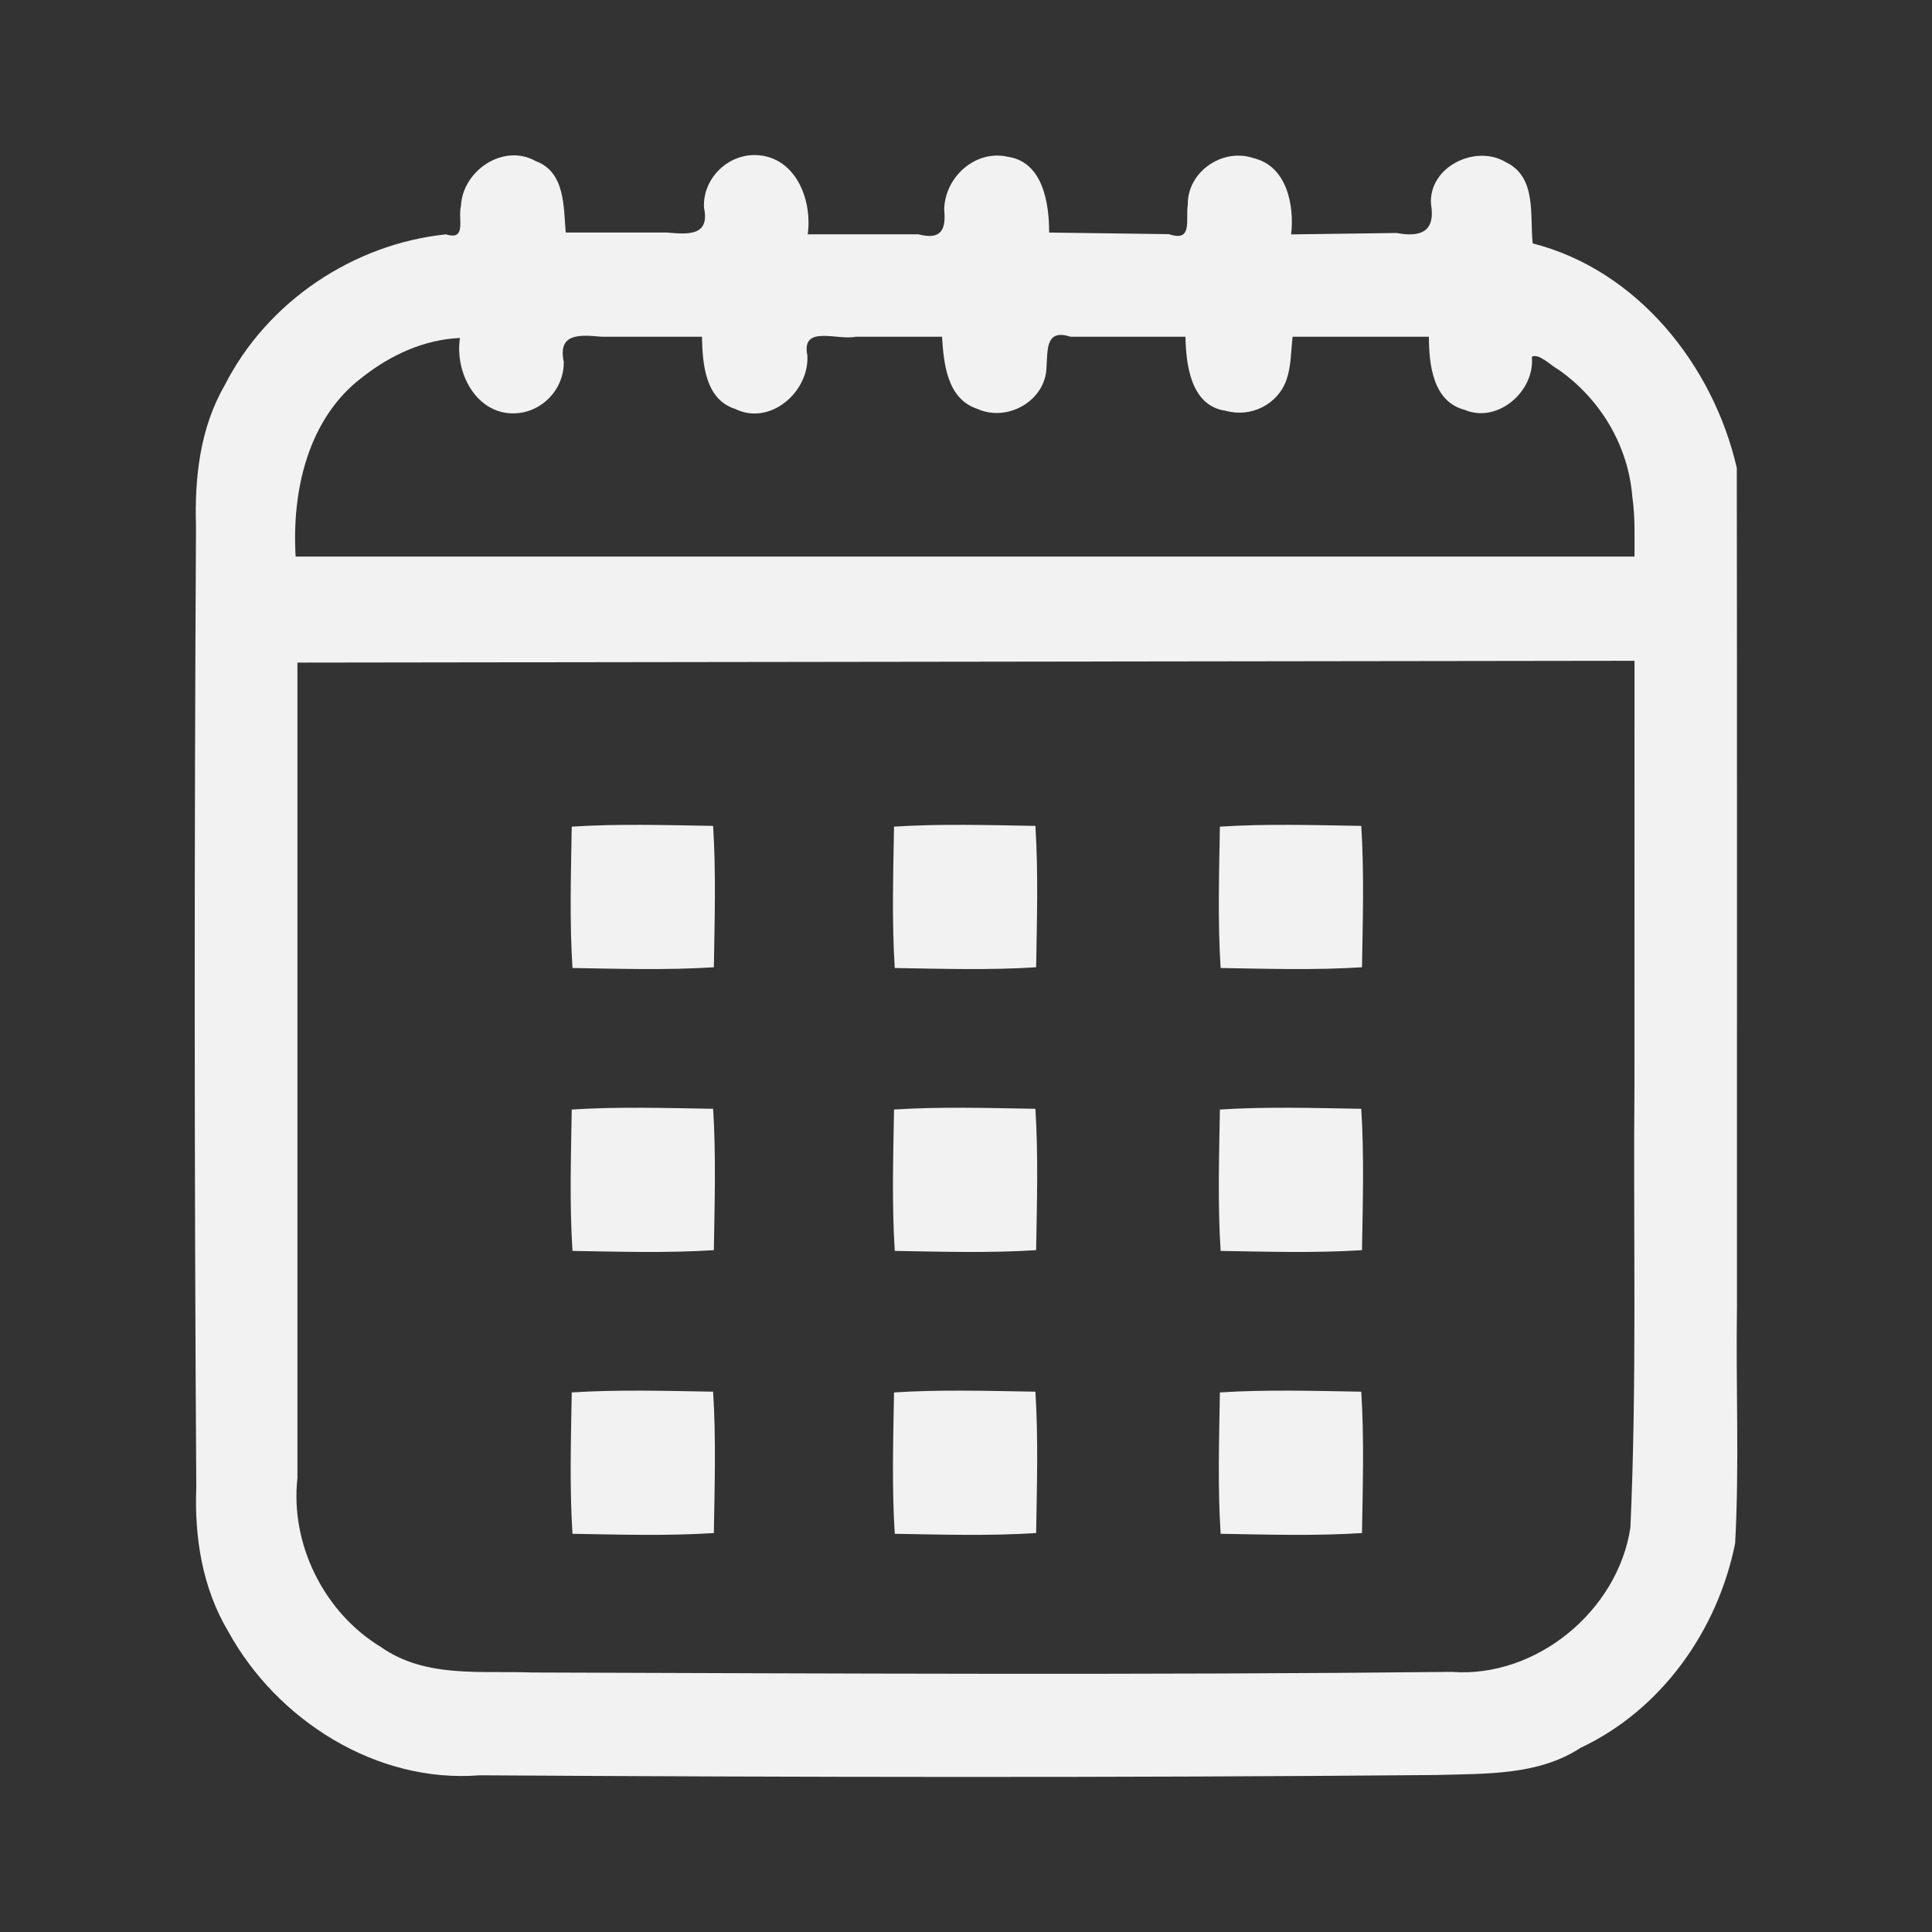
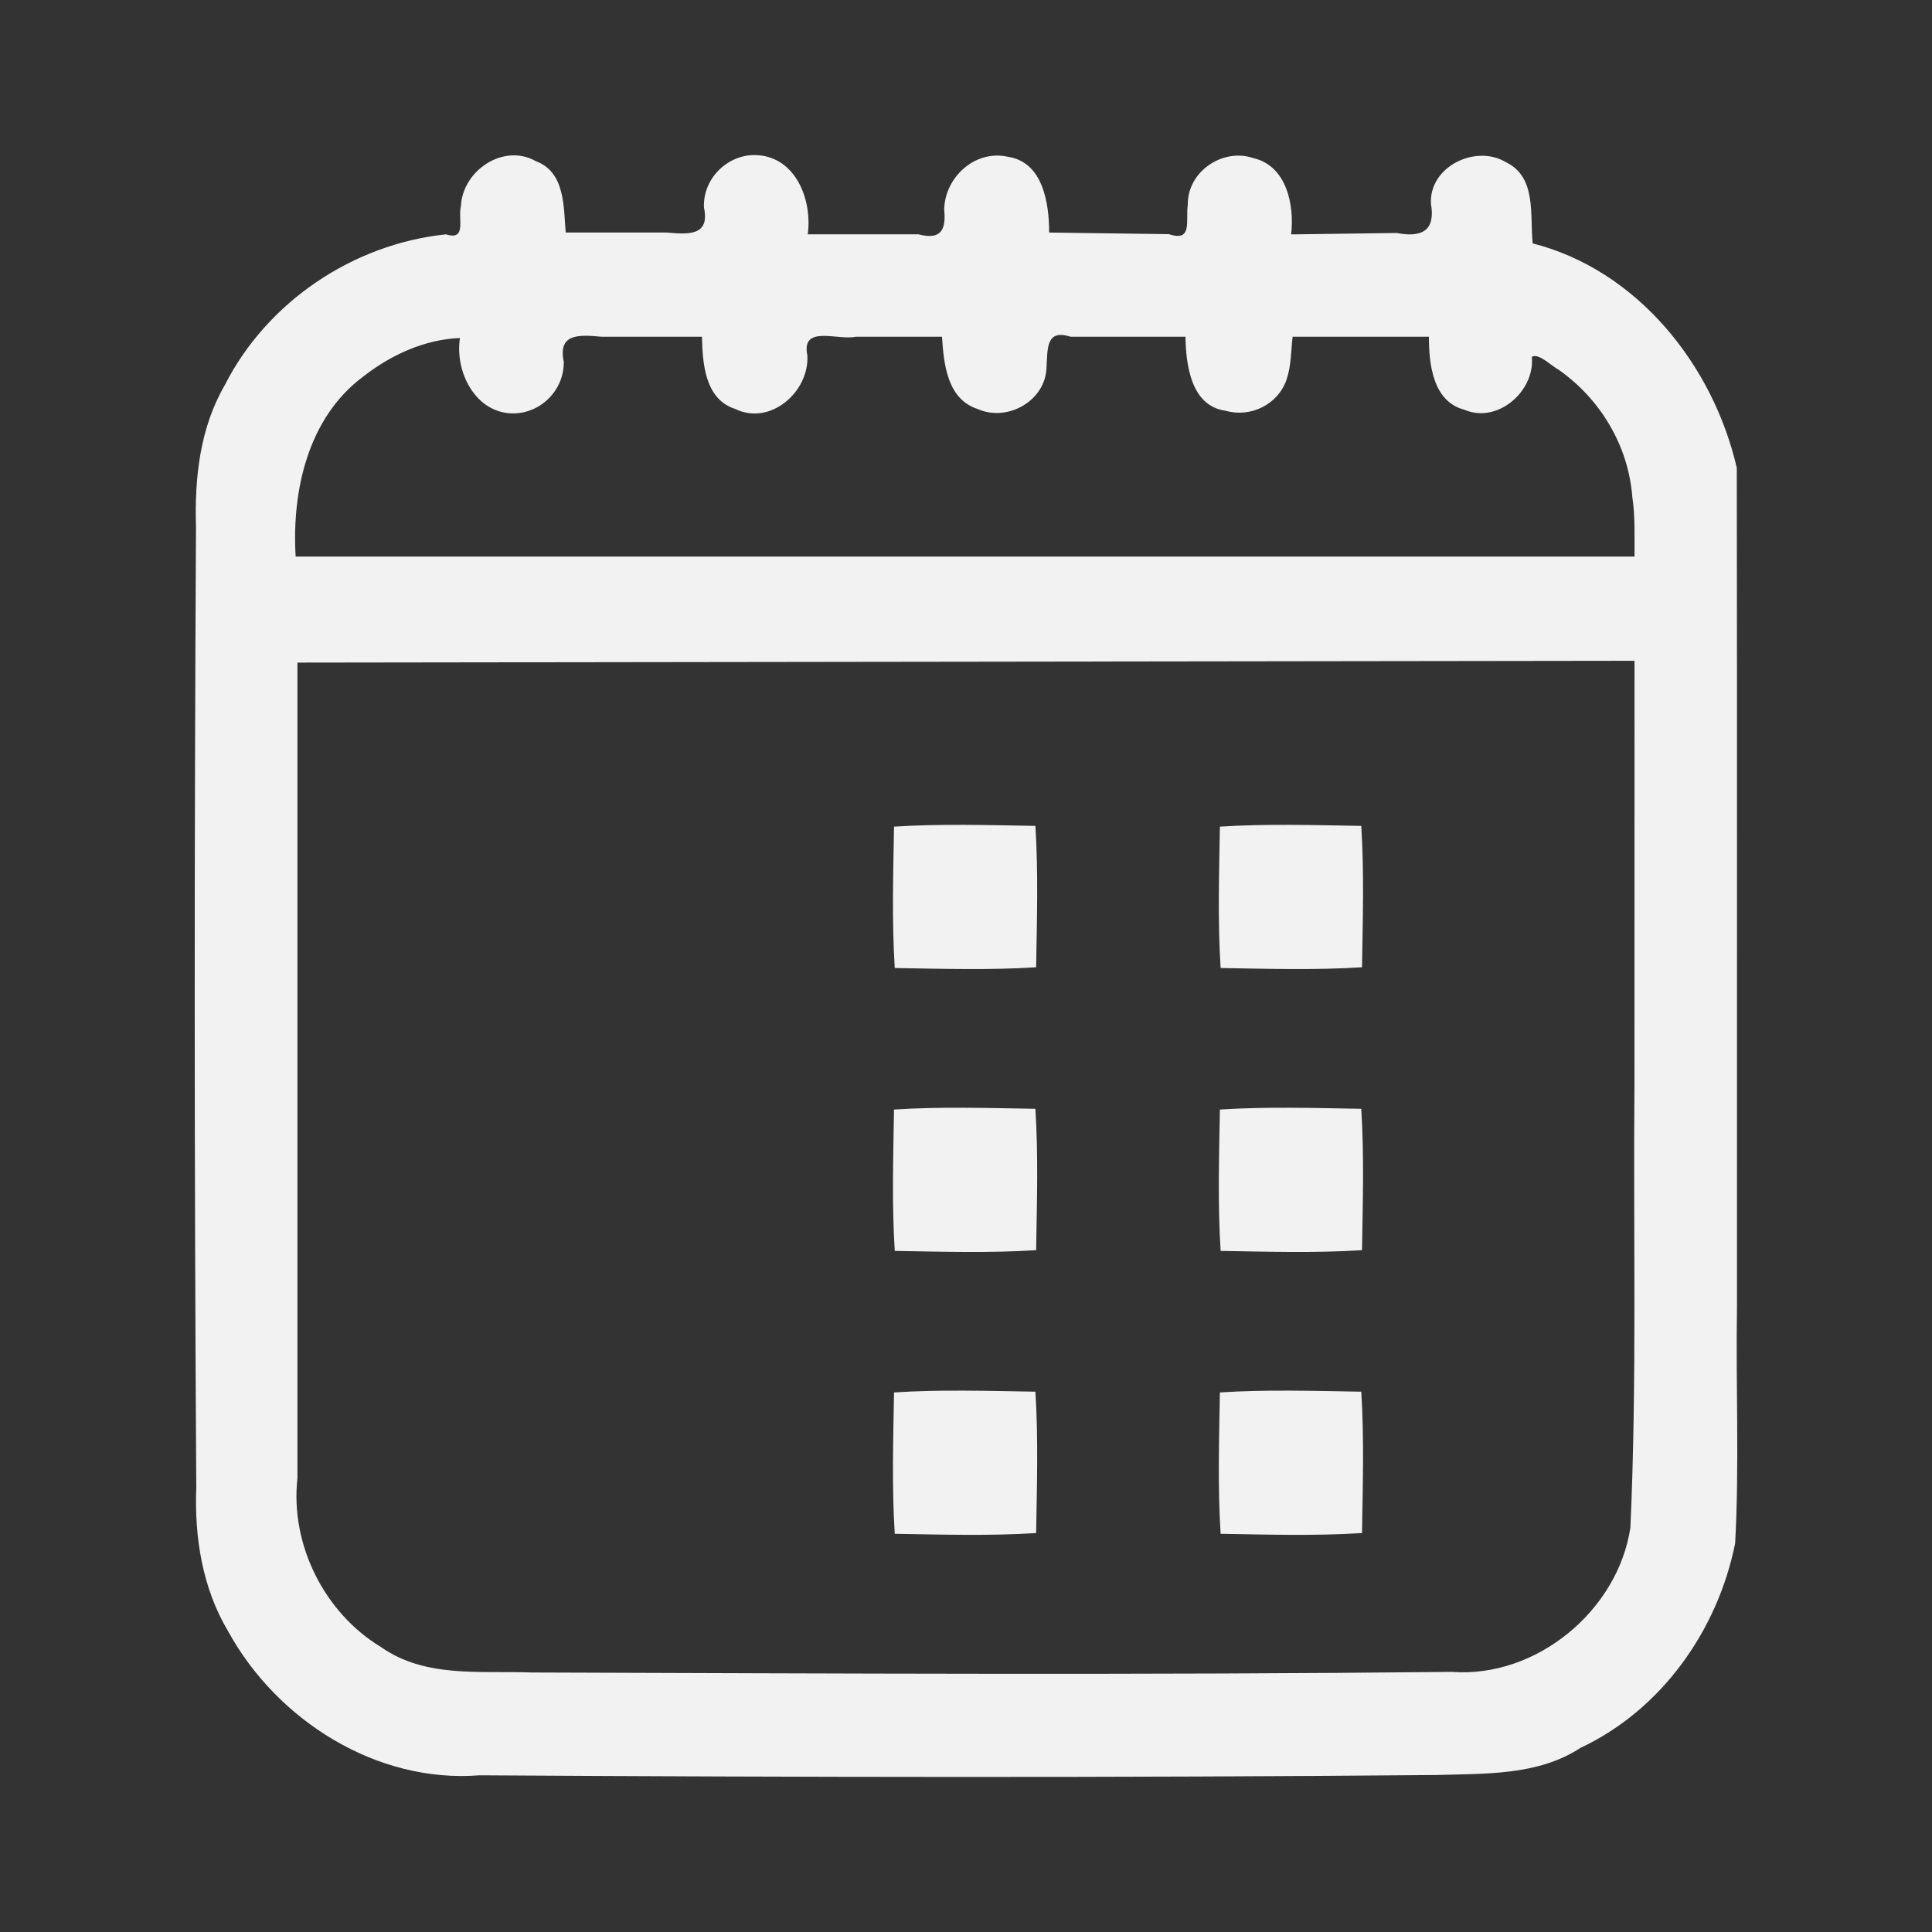
<svg xmlns="http://www.w3.org/2000/svg" xmlns:ns1="http://sodipodi.sourceforge.net/DTD/sodipodi-0.dtd" xmlns:ns2="http://www.inkscape.org/namespaces/inkscape" version="1.1" id="Layer_1" x="0px" y="0px" viewBox="0 0 512 512" style="enable-background:new 0 0 512 512;" xml:space="preserve" ns1:docname="timeline.svg" ns2:version="1.3.2 (1:1.3.2+202311252150+091e20ef0f)">
  <rect x="0" y="0" width="512" height="512" fill="#333333" stroke="none" />
  <defs id="defs3" />
  <ns1:namedview id="namedview3" pagecolor="#ffffff" bordercolor="#666666" borderopacity="1.0" ns2:showpageshadow="2" ns2:pageopacity="0.0" ns2:pagecheckerboard="0" ns2:deskcolor="#d1d1d1" ns2:zoom="1.0537548" ns2:cx="140.92462" ns2:cy="232.97639" ns2:window-width="1920" ns2:window-height="987" ns2:window-x="1920" ns2:window-y="56" ns2:window-maximized="1" ns2:current-layer="Layer_1" />
  <g id="g15" transform="translate(-3.793,-1.443)">
    <path style="fill:#f2f2f2;fill-opacity:1;stroke-width:4.745" d="m 203.751,42.538 c -7.411,-0.024 -13.785,6.458 -13.39,13.959 1.589,7.556 -4.188,7.071 -10.027,6.56 -8.875,0 -17.749,0 -26.624,0 -0.579,-6.767 -0.104,-16.014 -7.92,-18.907 -8.548,-4.838 -19.404,2.491 -19.845,11.894 -0.875,3.338 1.656,9.267 -3.97,7.501 -24.596,2.561 -47.38,17.84 -58.611,39.956 -6.595,11.37 -8.029,24.609 -7.632,37.51 -0.457,84.868 -0.463,169.746 0.078,254.614 -0.519,13.216 1.605,26.677 8.468,38.175 12.931,23.554 39.316,40.287 66.625,38.115 84.52,0.514 169.054,0.673 253.572,-0.077 12.944,-0.396 26.884,0.19 38.169,-7.194 21.49,-10.095 36.368,-31.169 40.98,-54.21 1.131,-20.751 0.157,-41.774 0.483,-62.629 -0.031,-74.119 0.062,-148.247 -0.046,-222.36 -6.261,-27.23 -26.331,-52.423 -54.089,-59.501 -0.795,-7.351 1.149,-17.552 -7.06,-21.493 -7.984,-4.889 -20.463,1.135 -19.899,10.993 1.245,7.147 -2.416,9.011 -9.094,7.741 -9.32,0.125 -18.64,0.249 -27.961,0.373 0.894,-7.767 -1.153,-18.185 -10.05,-20.227 -8.138,-2.755 -17.483,3.638 -17.336,12.365 -0.637,4.02 1.416,9.979 -4.984,7.799 -10.587,-0.141 -21.175,-0.283 -31.762,-0.424 0.01,-7.665 -1.597,-18.69 -10.904,-20.075 -8.648,-1.98 -16.718,5.357 -16.909,13.935 0.514,5.341 -0.736,8.203 -6.852,6.6 -9.772,0 -19.544,0 -29.317,0 1.213,-8.526 -2.676,-19.506 -12.25,-20.872 -0.61,-0.085 -1.228,-0.131 -1.844,-0.12 z M 171.767,90.68 c 6.018,0 12.035,0 18.053,0 0.15,7.017 0.774,16.574 8.799,19.132 9.29,4.56 19.672,-4.527 19.134,-14.17 -1.703,-8.226 7.976,-3.93 12.811,-4.962 7.623,0 15.247,-10e-7 22.87,0 0.461,7.139 1.334,16.497 9.382,19.126 7.947,3.595 18.192,-2.167 18.314,-11.151 0.321,-4.779 -0.191,-10.094 6.391,-7.976 10.141,0 20.282,-10e-7 30.423,0 0.158,7.452 1.427,18.332 10.639,19.614 6.689,1.903 13.904,-1.653 16.17,-8.291 1.23,-3.642 1.158,-7.546 1.594,-11.323 12.038,-10e-7 24.077,0 36.115,0 0.017,7.236 1.005,17.198 9.473,19.371 8.737,3.735 18.703,-4.969 17.806,-14.049 1.831,-1.065 5.092,2.367 7.122,3.434 11.122,7.837 18.465,20.172 19.513,33.724 0.784,5.261 0.549,10.478 0.58,15.779 -118.272,0 -236.544,0 -354.816,0 -1.037,-17.29 3.179,-36.657 17.784,-47.605 7.362,-5.792 16.296,-9.926 25.764,-10.32 -1.417,8.928 4.102,20.013 14.157,19.979 7.39,-0.028 13.502,-6.337 13.343,-13.701 -1.589,-7.562 4.129,-7.149 10.014,-6.611 2.854,-10e-7 5.709,0 8.563,0 z m 265.173,198.047 c -0.353,39.183 0.693,78.411 -1.075,117.556 -3.338,22.057 -24.957,39.901 -47.332,38.228 -81.259,0.858 -162.59,0.426 -243.864,0.159 -13.503,-0.508 -28.195,1.54 -39.947,-6.767 -15.063,-9.12 -24.045,-27.242 -22.108,-44.703 0,-72.055 -1e-6,-144.11 0,-216.165 118.114,-0.158 236.229,-0.317 354.343,-0.476 -0.006,37.389 -0.011,74.778 -0.017,112.168 z" id="path6" />
    <path style="fill:#f2f2f2;fill-opacity:1;stroke-width:4.745" d="m 240.718,220.512 c -0.207,12.391 -0.597,25.174 0.196,37.463 12.391,0.207 25.174,0.597 37.463,-0.196 0.207,-12.391 0.597,-25.174 -0.196,-37.463 -12.374,-0.207 -25.192,-0.597 -37.463,0.196 z" id="path7" />
-     <path style="fill:#f2f2f2;fill-opacity:1;stroke-width:4.745" d="m 155.31,220.512 c -0.207,12.391 -0.597,25.174 0.196,37.463 12.391,0.207 25.174,0.597 37.463,-0.196 0.207,-12.391 0.597,-25.174 -0.196,-37.463 -12.374,-0.207 -25.192,-0.597 -37.463,0.196 z" id="path8" />
-     <path style="fill:#f2f2f2;fill-opacity:1;stroke-width:4.745" d="m 155.31,295.482 c -0.207,12.391 -0.597,25.174 0.196,37.463 12.391,0.207 25.174,0.597 37.463,-0.196 0.207,-12.391 0.597,-25.174 -0.196,-37.463 -12.374,-0.207 -25.192,-0.597 -37.463,0.196 z" id="path9" />
-     <path style="fill:#f2f2f2;fill-opacity:1;stroke-width:4.745" d="m 155.31,370.452 c -0.207,12.391 -0.597,25.174 0.196,37.463 12.391,0.207 25.174,0.597 37.463,-0.196 0.207,-12.391 0.597,-25.174 -0.196,-37.463 -12.374,-0.207 -25.192,-0.597 -37.463,0.196 z" id="path10" />
+     <path style="fill:#f2f2f2;fill-opacity:1;stroke-width:4.745" d="m 155.31,370.452 z" id="path10" />
    <path style="fill:#f2f2f2;fill-opacity:1;stroke-width:4.745" d="m 240.718,370.452 c -0.207,12.391 -0.597,25.174 0.196,37.463 12.391,0.207 25.174,0.597 37.463,-0.196 0.207,-12.391 0.597,-25.174 -0.196,-37.463 -12.374,-0.207 -25.192,-0.597 -37.463,0.196 z" id="path11" />
    <path style="fill:#f2f2f2;fill-opacity:1;stroke-width:4.745" d="m 240.718,295.482 c -0.207,12.391 -0.597,25.174 0.196,37.463 12.391,0.207 25.174,0.597 37.463,-0.196 0.207,-12.391 0.597,-25.174 -0.196,-37.463 -12.374,-0.207 -25.192,-0.597 -37.463,0.196 z" id="path12" />
    <path style="fill:#f2f2f2;fill-opacity:1;stroke-width:4.745" d="m 327.076,220.512 c -0.207,12.391 -0.597,25.174 0.196,37.463 12.391,0.207 25.174,0.597 37.463,-0.196 0.207,-12.391 0.597,-25.174 -0.196,-37.463 -12.374,-0.207 -25.192,-0.597 -37.463,0.196 z" id="path13" />
    <path style="fill:#f2f2f2;fill-opacity:1;stroke-width:4.745" d="m 327.076,295.482 c -0.207,12.391 -0.597,25.174 0.196,37.463 12.391,0.207 25.174,0.597 37.463,-0.196 0.207,-12.391 0.597,-25.174 -0.196,-37.463 -12.374,-0.207 -25.192,-0.597 -37.463,0.196 z" id="path14" />
    <path style="fill:#f2f2f2;fill-opacity:1;stroke-width:4.745" d="m 327.076,370.452 c -0.207,12.391 -0.597,25.174 0.196,37.463 12.391,0.207 25.174,0.597 37.463,-0.196 0.207,-12.391 0.597,-25.174 -0.196,-37.463 -12.374,-0.207 -25.192,-0.597 -37.463,0.196 z" id="path15" />
  </g>
</svg>